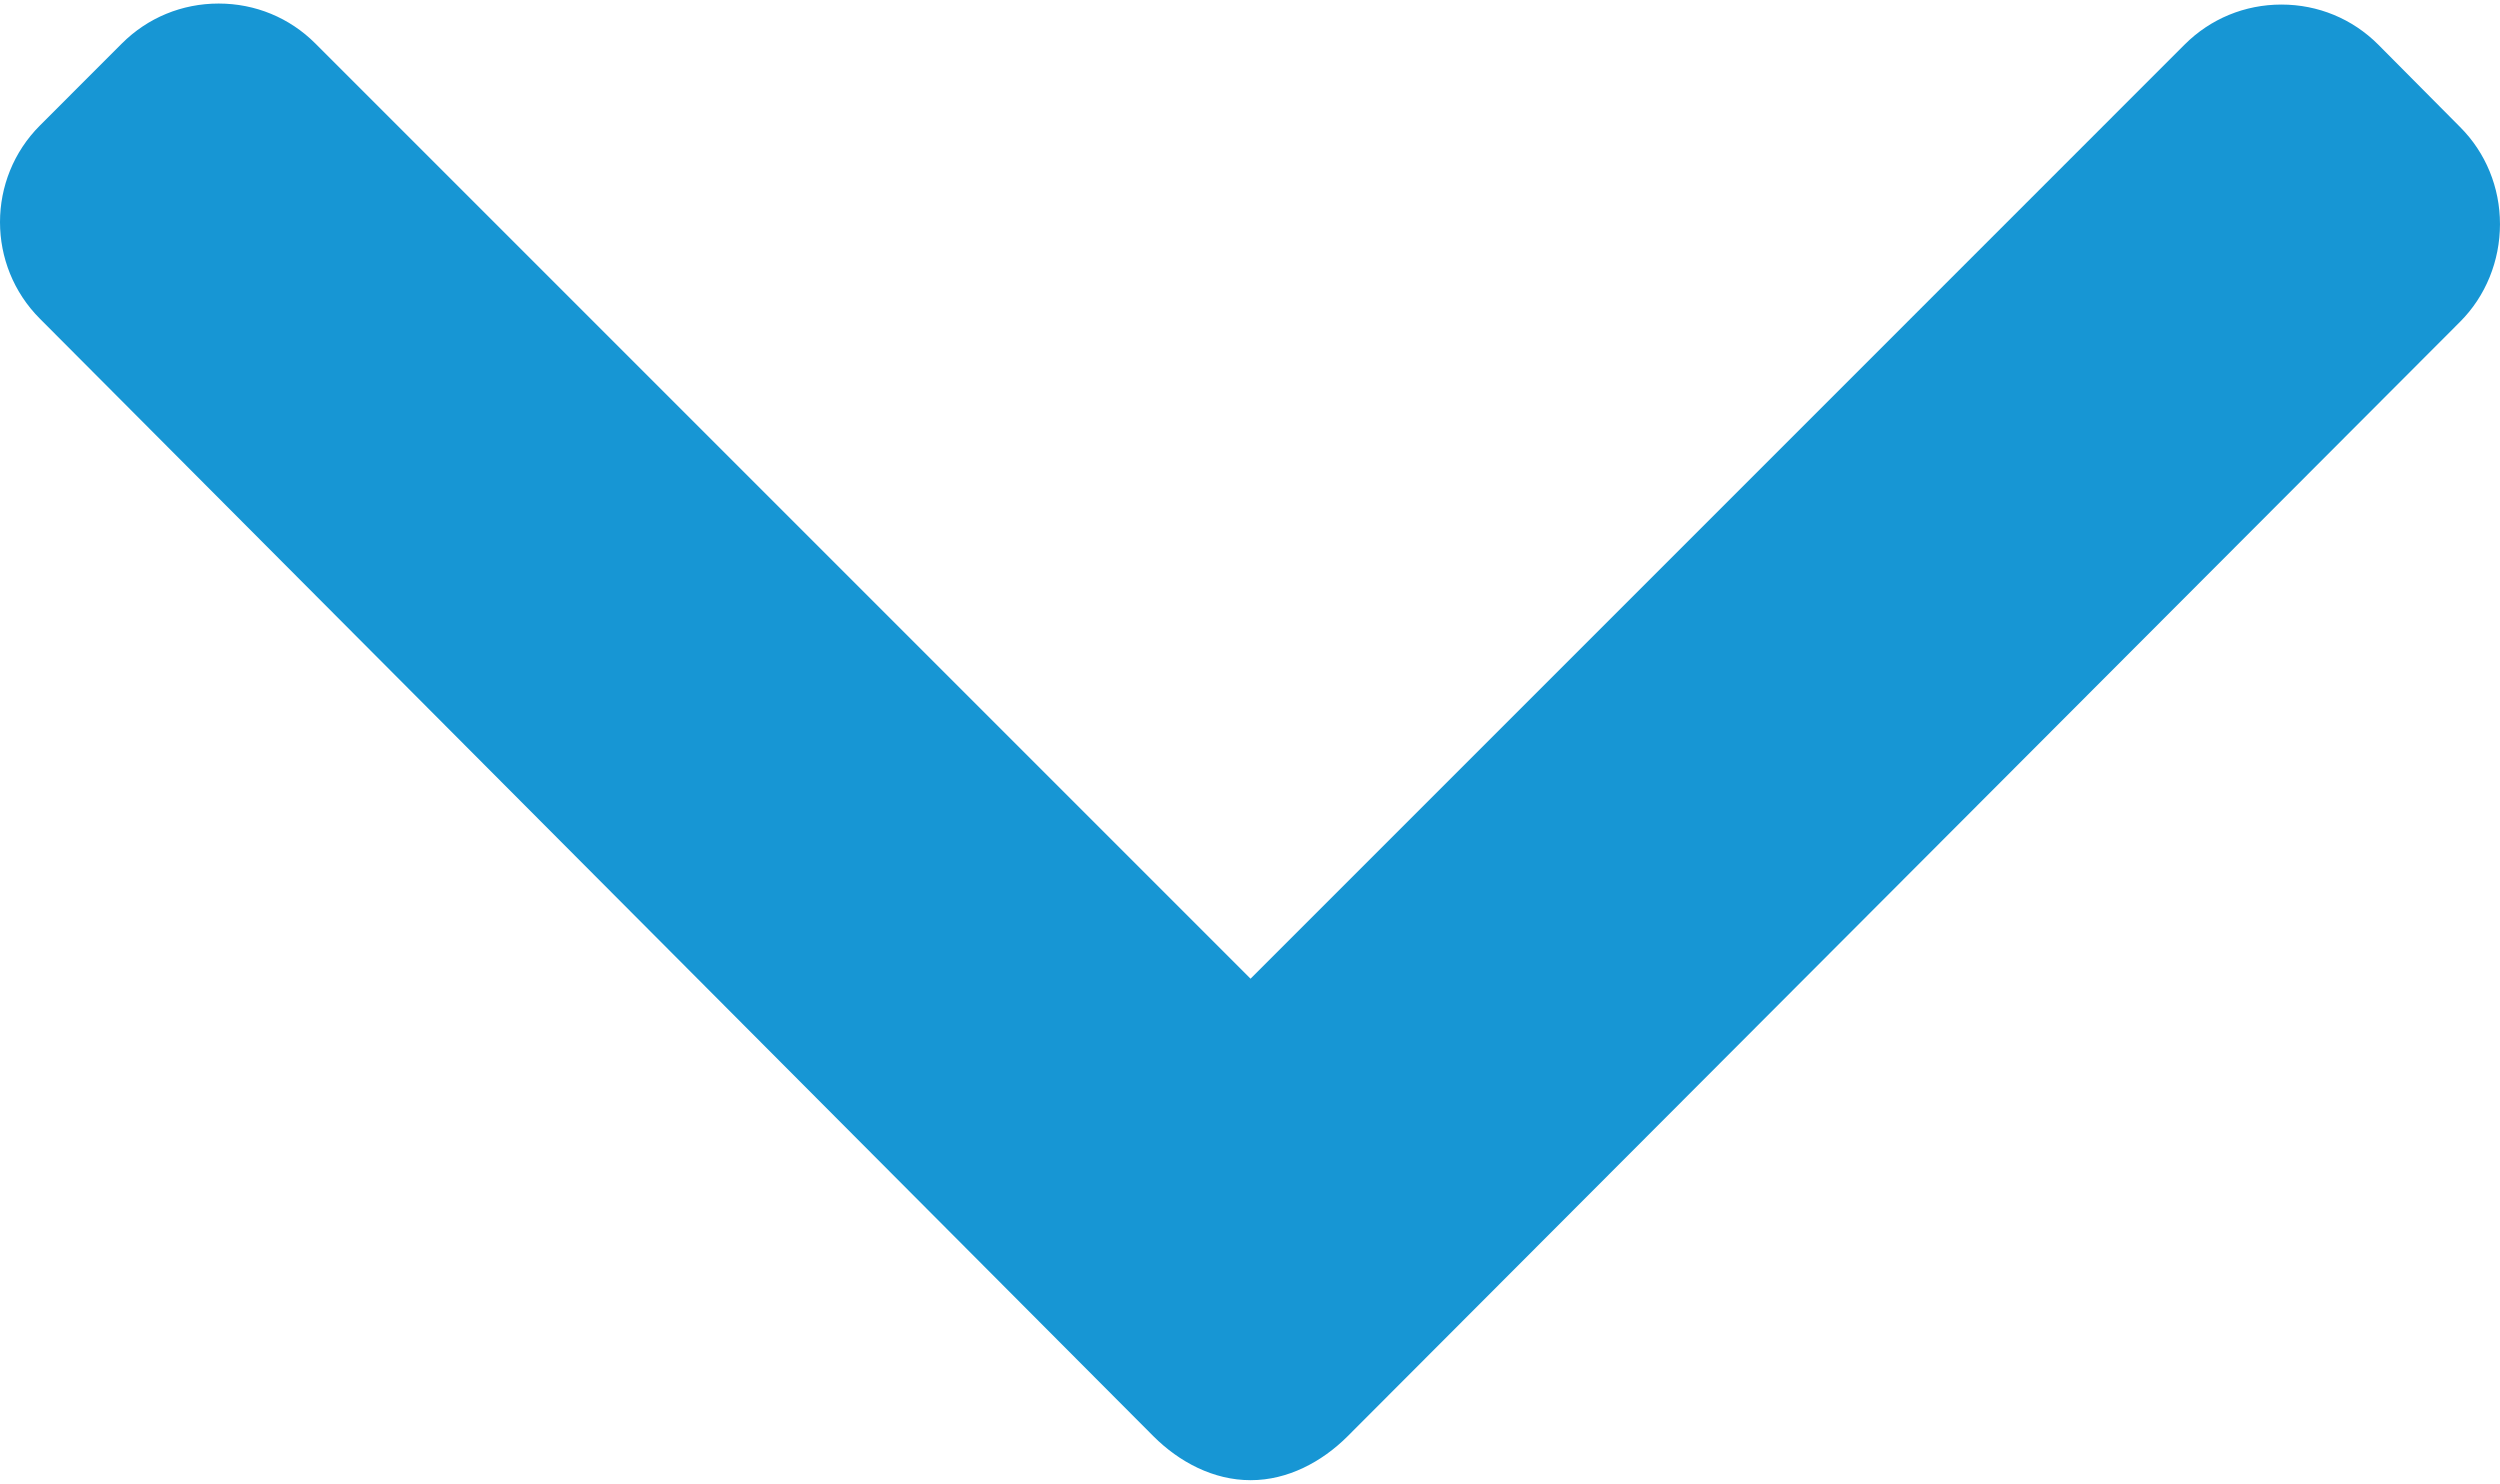
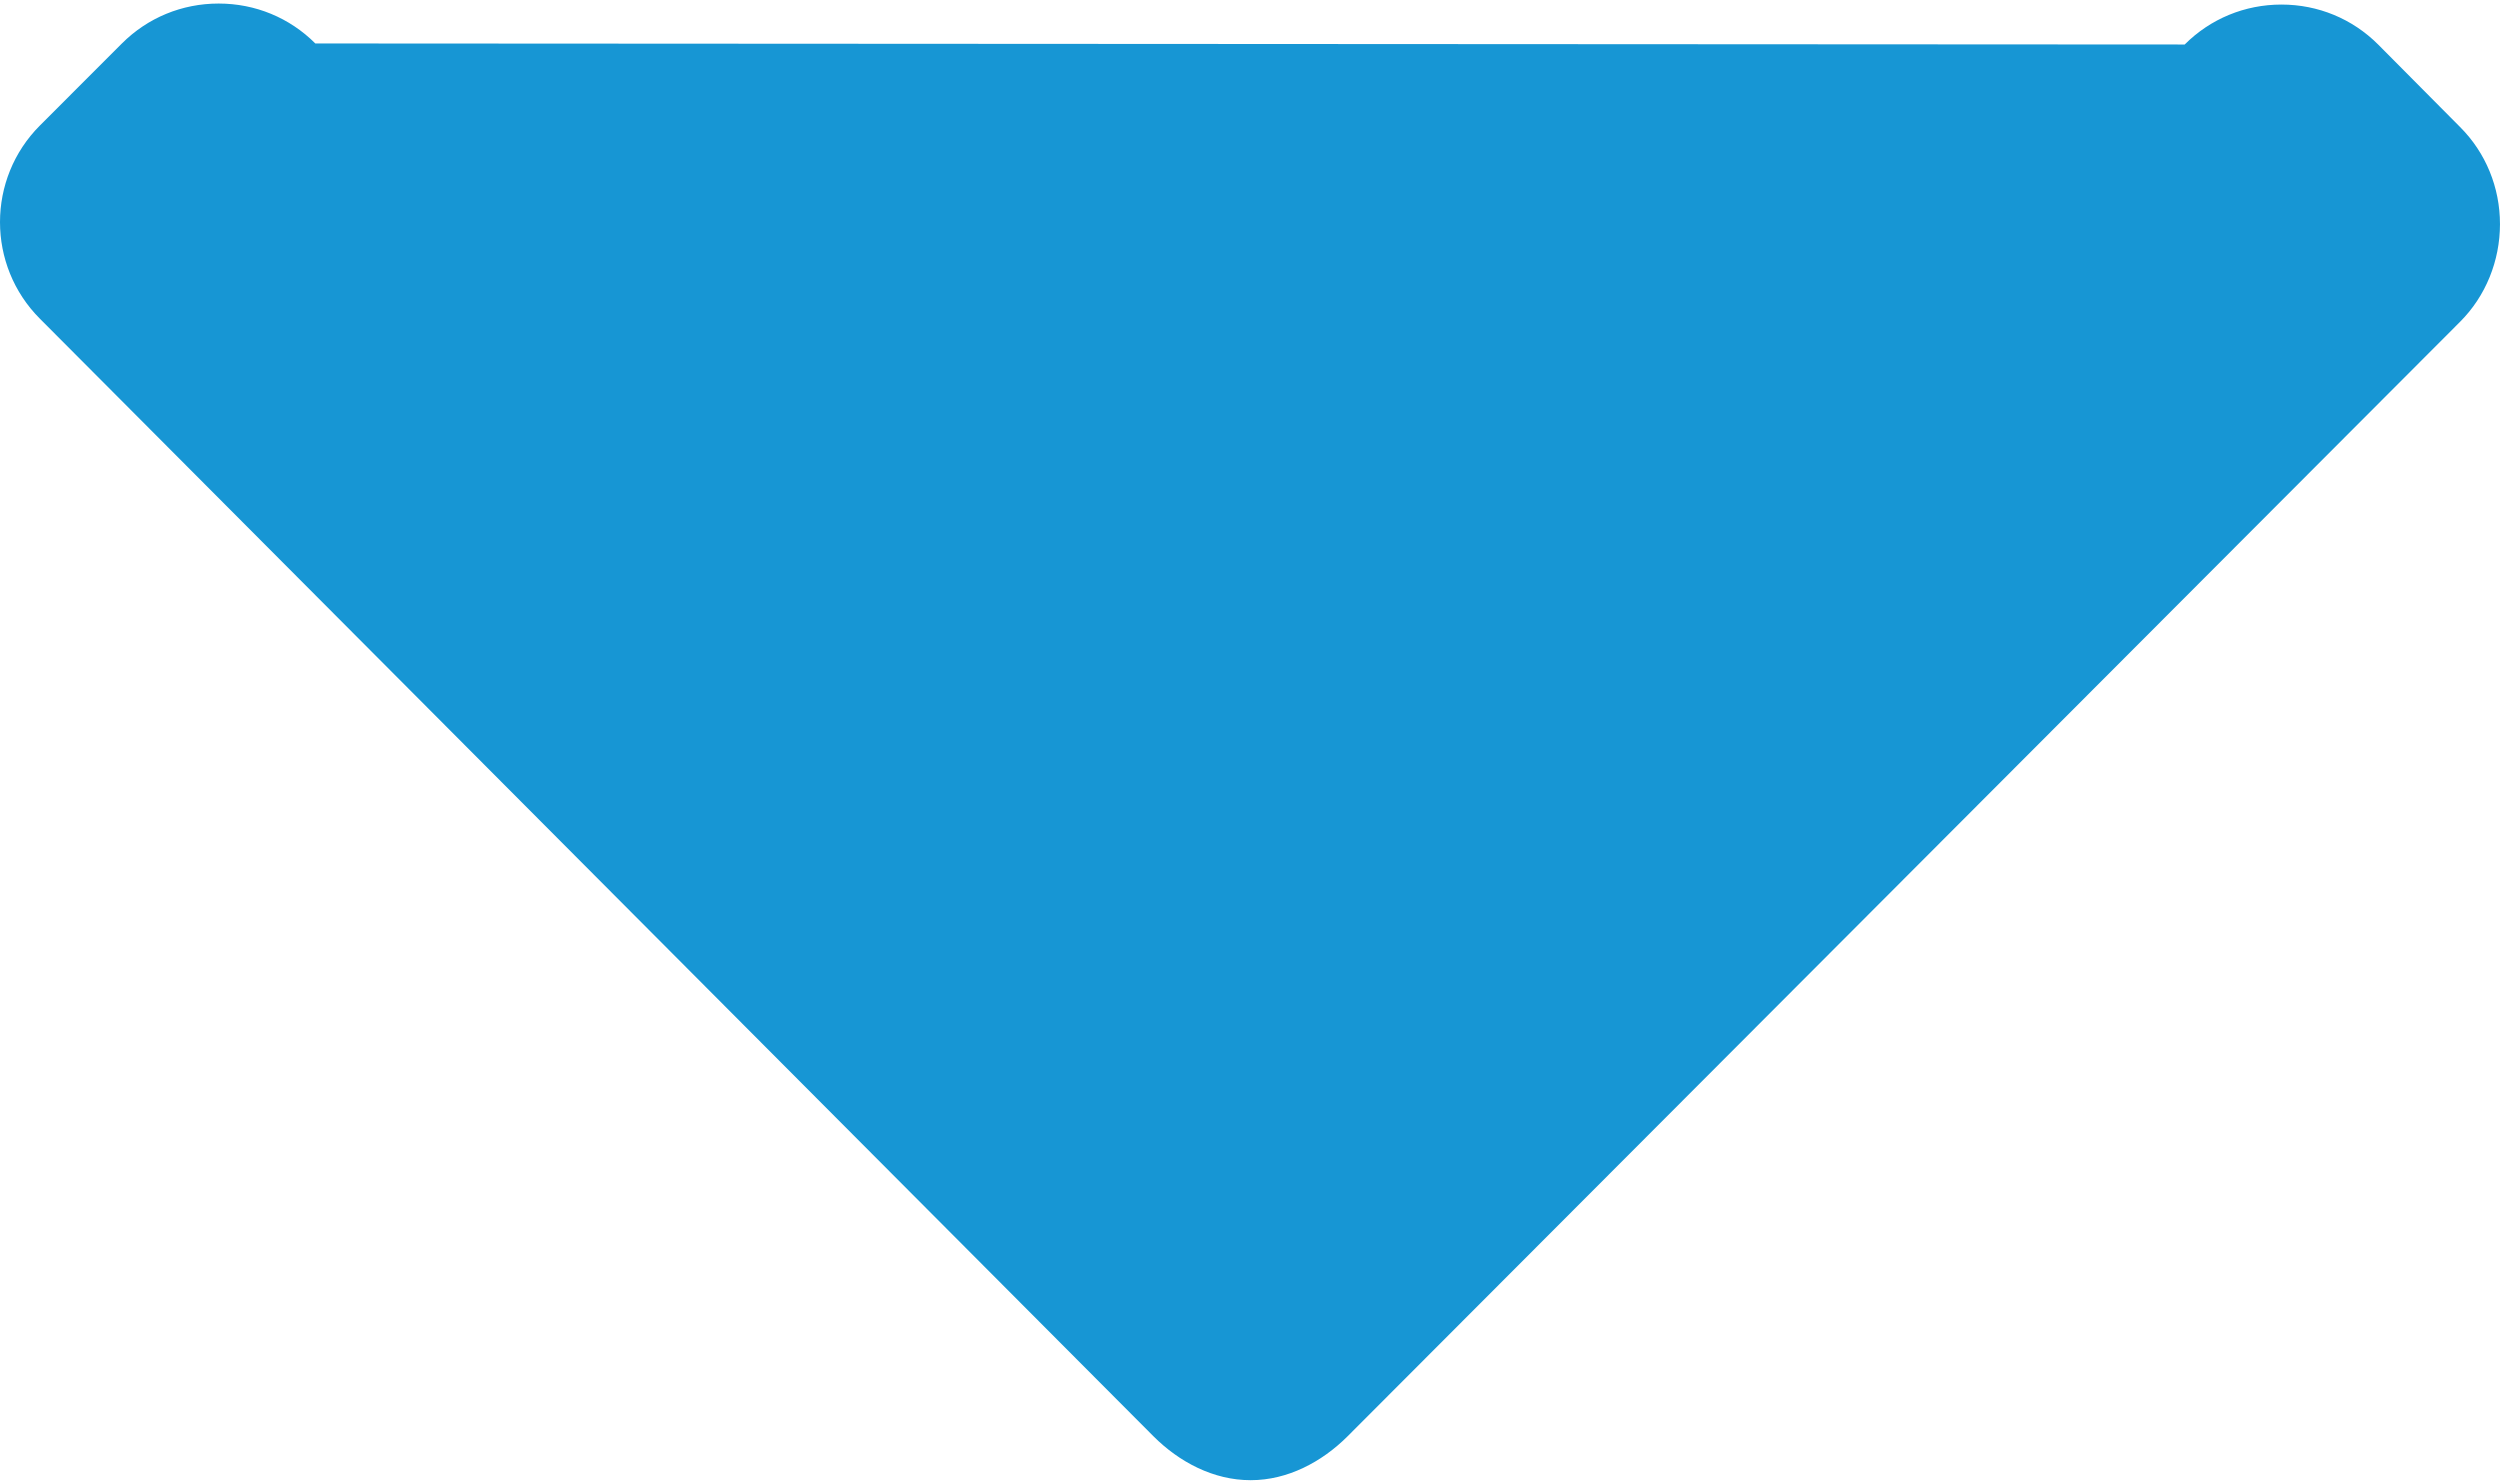
<svg xmlns="http://www.w3.org/2000/svg" width="492px" height="292px" viewBox="0 0 492 292" version="1.1">
  <title>Path</title>
  <g id="Page-1" stroke="none" stroke-width="1" fill="none" fill-rule="evenodd">
    <g id="down-arrow" fill="#1796D4" fill-rule="nonzero">
-       <path d="M484.132,24.986 L468.016,8.758 C462.944,3.69 456.196,0.898 448.984,0.898 C441.776,0.898 435.02,3.69 429.948,8.758 L246.108,192.606 L62.056,8.554 C56.992,3.486 50.236,0.698 43.028,0.698 C35.82,0.698 29.06,3.486 23.992,8.554 L7.872,24.682 C-2.624,35.17 -2.624,52.254 7.872,62.742 L227.008,282.666 C232.072,287.73 238.82,291.298 246.092,291.298 L246.176,291.298 C253.388,291.298 260.136,287.726 265.2,282.666 L484.132,63.338 C489.204,58.274 491.988,51.322 491.996,44.114 C491.996,36.902 489.204,30.046 484.132,24.986 Z" id="Path" />
+       <path d="M484.132,24.986 L468.016,8.758 C462.944,3.69 456.196,0.898 448.984,0.898 C441.776,0.898 435.02,3.69 429.948,8.758 L62.056,8.554 C56.992,3.486 50.236,0.698 43.028,0.698 C35.82,0.698 29.06,3.486 23.992,8.554 L7.872,24.682 C-2.624,35.17 -2.624,52.254 7.872,62.742 L227.008,282.666 C232.072,287.73 238.82,291.298 246.092,291.298 L246.176,291.298 C253.388,291.298 260.136,287.726 265.2,282.666 L484.132,63.338 C489.204,58.274 491.988,51.322 491.996,44.114 C491.996,36.902 489.204,30.046 484.132,24.986 Z" id="Path" />
    </g>
  </g>
</svg>